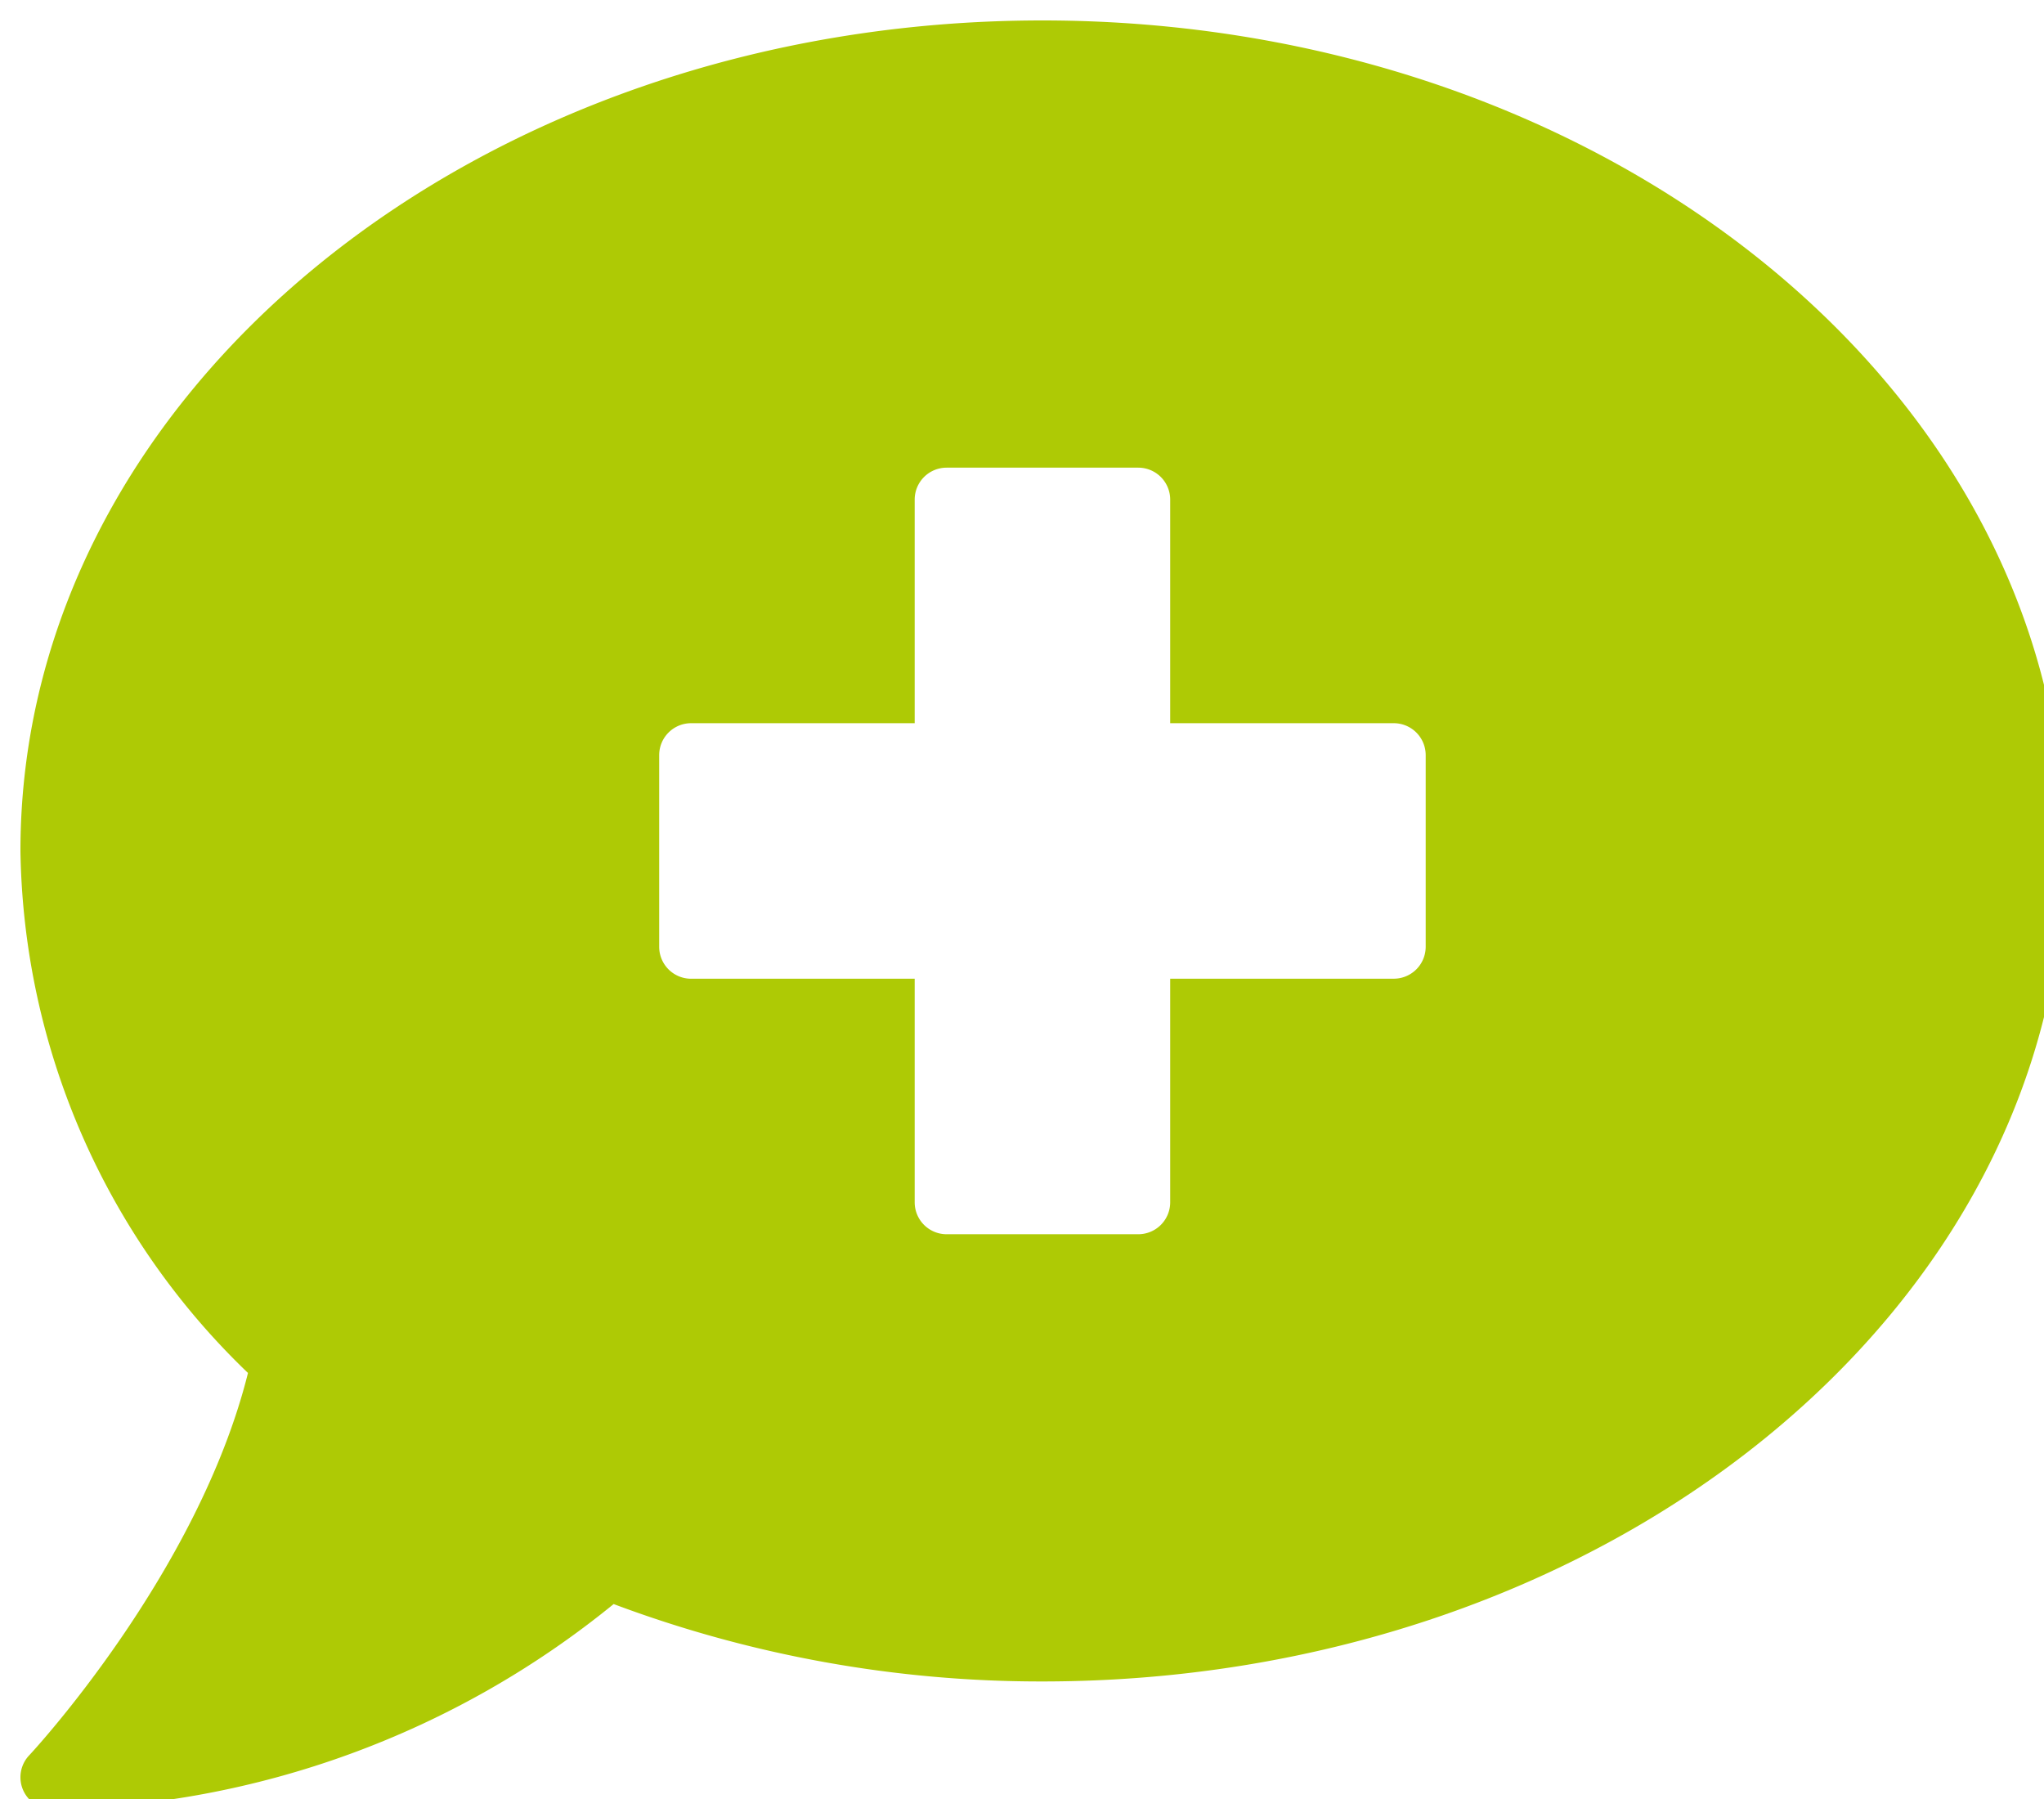
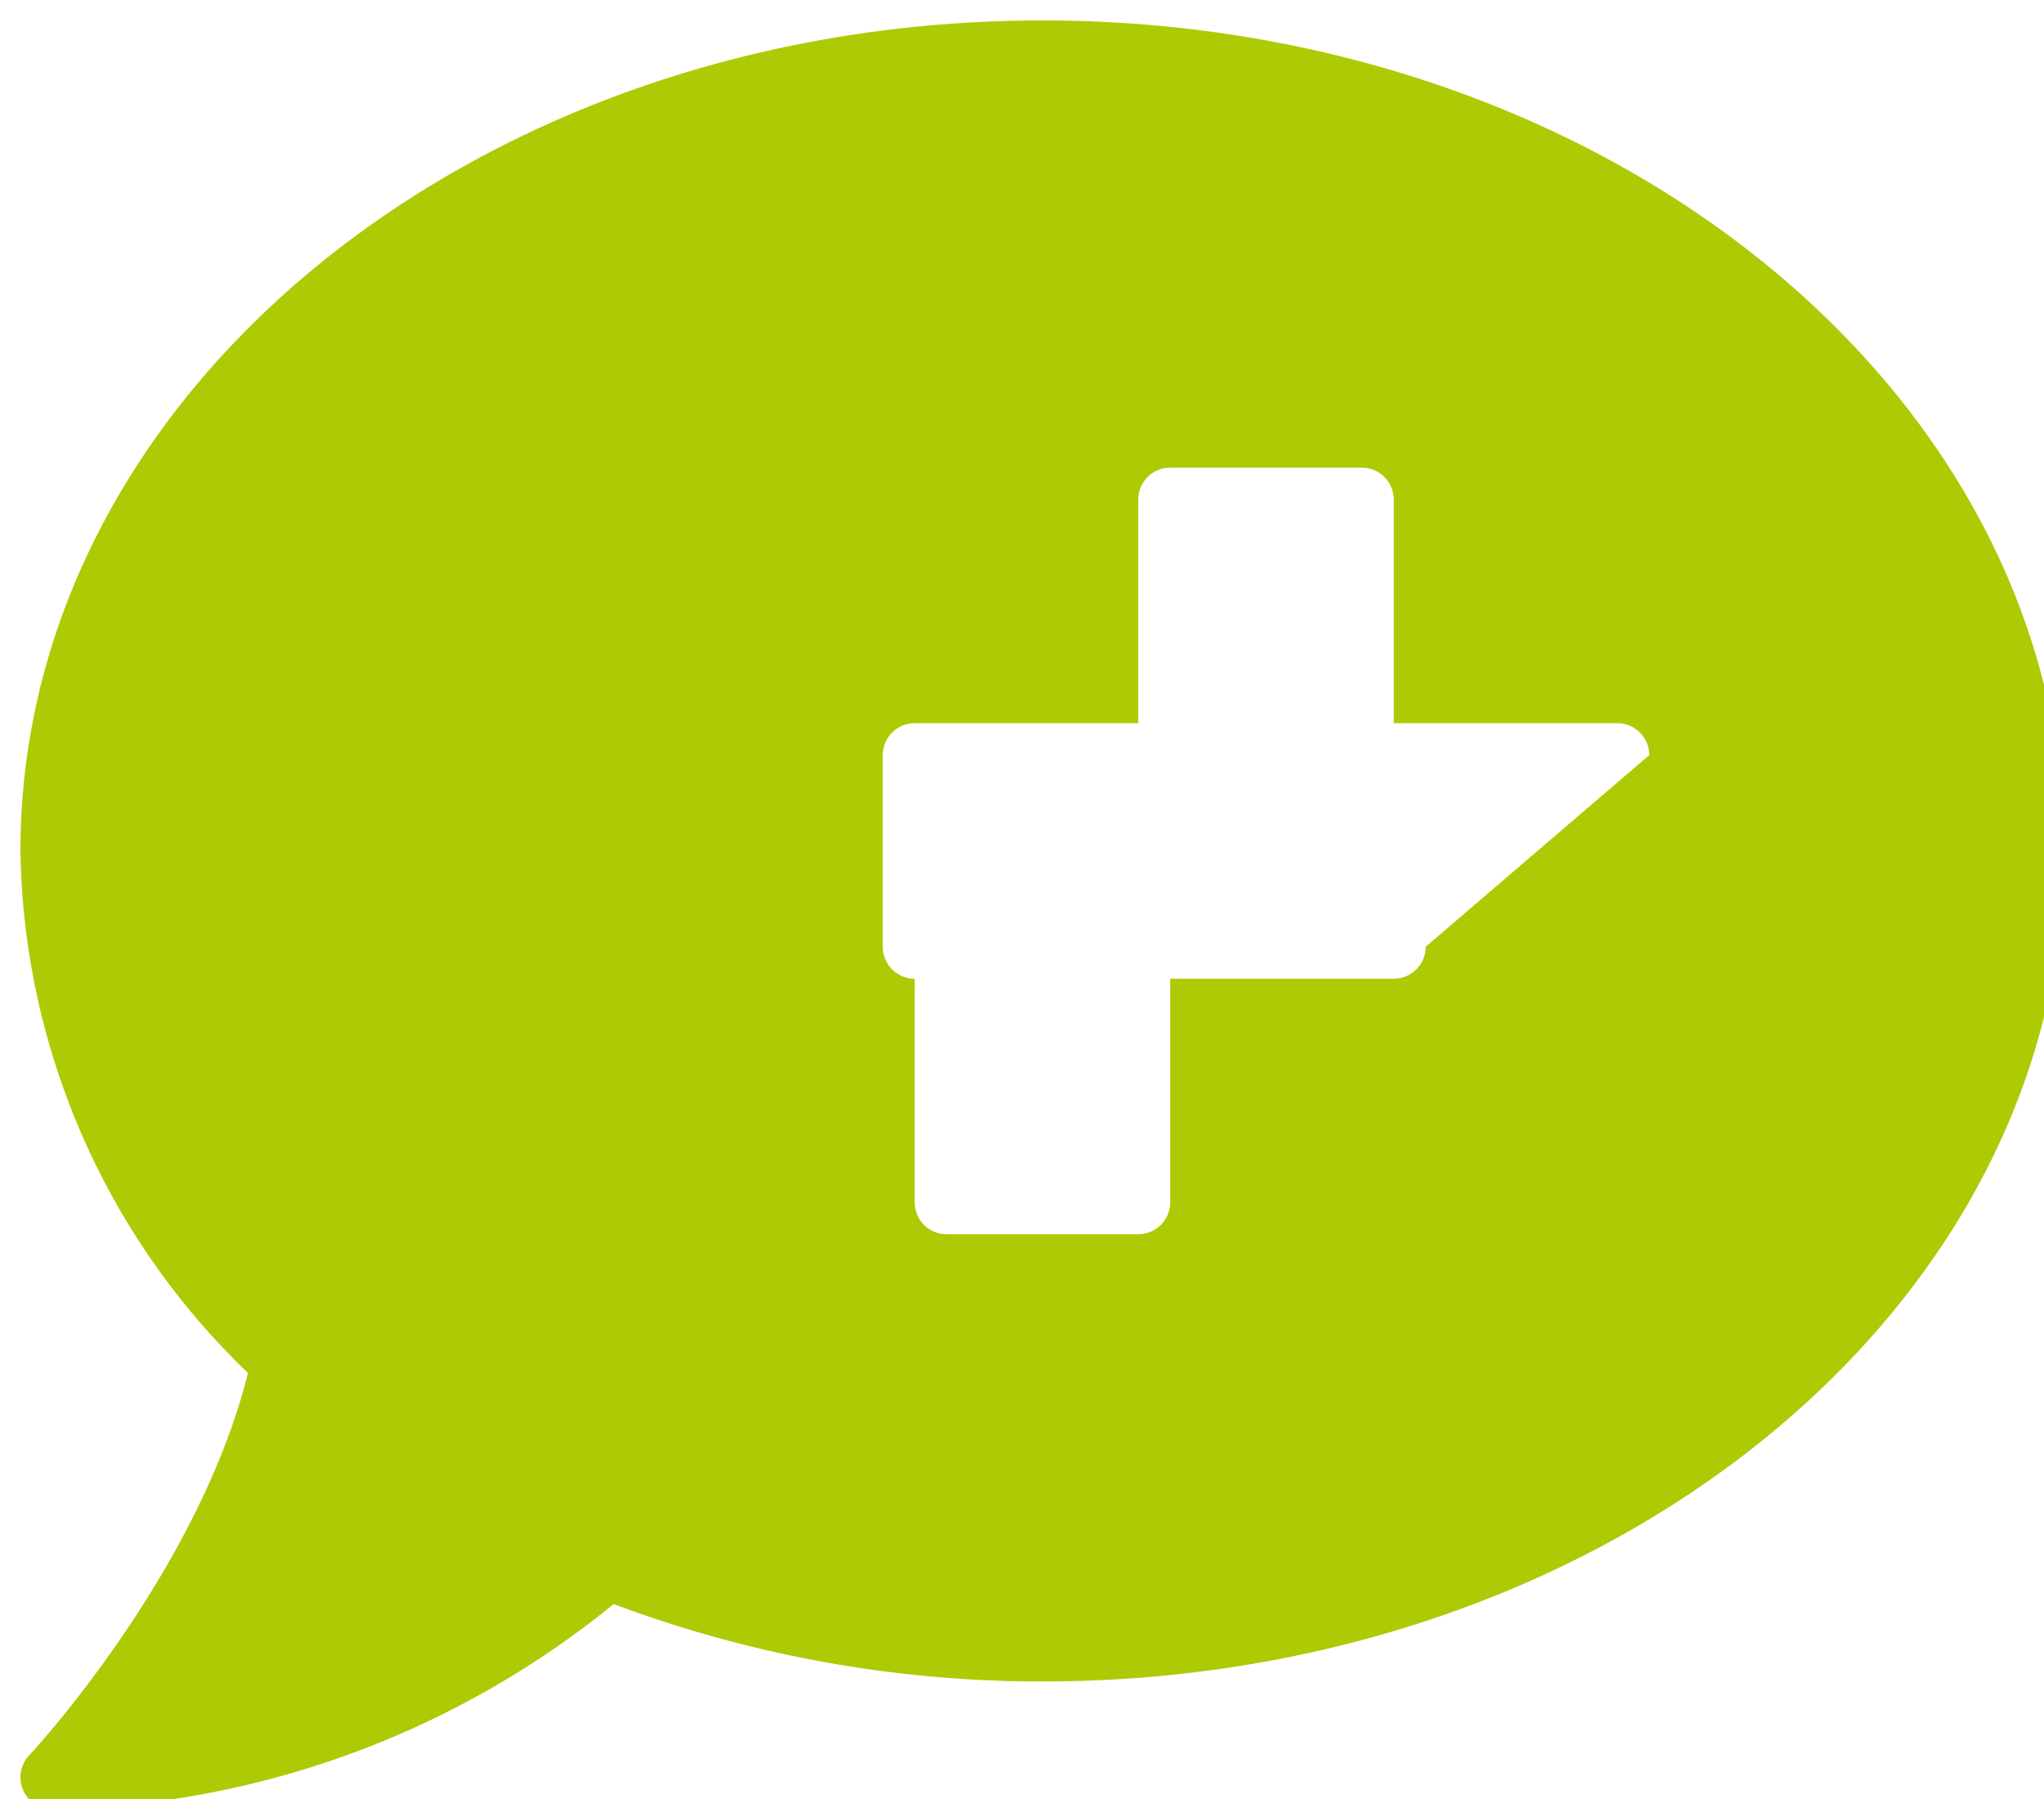
<svg xmlns="http://www.w3.org/2000/svg" version="1.1" width="50" height="44" viewBox="0 0 50 44" xml:space="preserve">
  <desc>Created with Fabric.js 3.6.3</desc>
  <defs> </defs>
  <g transform="matrix(1 0 0 1 25.5 22.38)" id="comment-medical-solid">
-     <path style="stroke: none; stroke-width: 1; stroke-dasharray: none; stroke-linecap: butt; stroke-dashoffset: 0; stroke-linejoin: miter; stroke-miterlimit: 4; fill: rgb(174,202,5); fill-rule: nonzero; opacity: 1;" transform=" translate(-25, -53.88)" d="M 25 32 C 11.193 32 0 41.094 0 52.313 A 18.056 18.056 0 0 0 5.566 65.08 c -1.225 4.913 -5.3 9.3 -5.352 9.352 A 0.781 0.781 0 0 0 0.781 75.75 a 22.326 22.326 0 0 0 13.73 -5.018 A 29.752 29.752 0 0 0 25 72.625 c 13.808 0 25 -9.094 25 -20.312 S 38.808 32 25 32 Z m 9.375 22.656 a 0.781 0.781 0 0 1 -0.781 0.781 H 28.125 v 5.469 a 0.781 0.781 0 0 1 -0.781 0.781 H 22.656 a 0.781 0.781 0 0 1 -0.781 -0.781 V 55.438 H 16.406 a 0.781 0.781 0 0 1 -0.781 -0.781 V 49.969 a 0.781 0.781 0 0 1 0.781 -0.781 h 5.469 V 43.719 a 0.781 0.781 0 0 1 0.781 -0.781 h 4.688 a 0.781 0.781 0 0 1 0.781 0.781 v 5.469 h 5.469 a 0.781 0.781 0 0 1 0.781 0.781 Z" stroke-linecap="round" />
+     <path style="stroke: none; stroke-width: 1; stroke-dasharray: none; stroke-linecap: butt; stroke-dashoffset: 0; stroke-linejoin: miter; stroke-miterlimit: 4; fill: rgb(174,202,5); fill-rule: nonzero; opacity: 1;" transform=" translate(-25, -53.88)" d="M 25 32 C 11.193 32 0 41.094 0 52.313 A 18.056 18.056 0 0 0 5.566 65.08 c -1.225 4.913 -5.3 9.3 -5.352 9.352 A 0.781 0.781 0 0 0 0.781 75.75 a 22.326 22.326 0 0 0 13.73 -5.018 A 29.752 29.752 0 0 0 25 72.625 c 13.808 0 25 -9.094 25 -20.312 S 38.808 32 25 32 Z m 9.375 22.656 a 0.781 0.781 0 0 1 -0.781 0.781 H 28.125 v 5.469 a 0.781 0.781 0 0 1 -0.781 0.781 H 22.656 a 0.781 0.781 0 0 1 -0.781 -0.781 V 55.438 a 0.781 0.781 0 0 1 -0.781 -0.781 V 49.969 a 0.781 0.781 0 0 1 0.781 -0.781 h 5.469 V 43.719 a 0.781 0.781 0 0 1 0.781 -0.781 h 4.688 a 0.781 0.781 0 0 1 0.781 0.781 v 5.469 h 5.469 a 0.781 0.781 0 0 1 0.781 0.781 Z" stroke-linecap="round" />
  </g>
</svg>